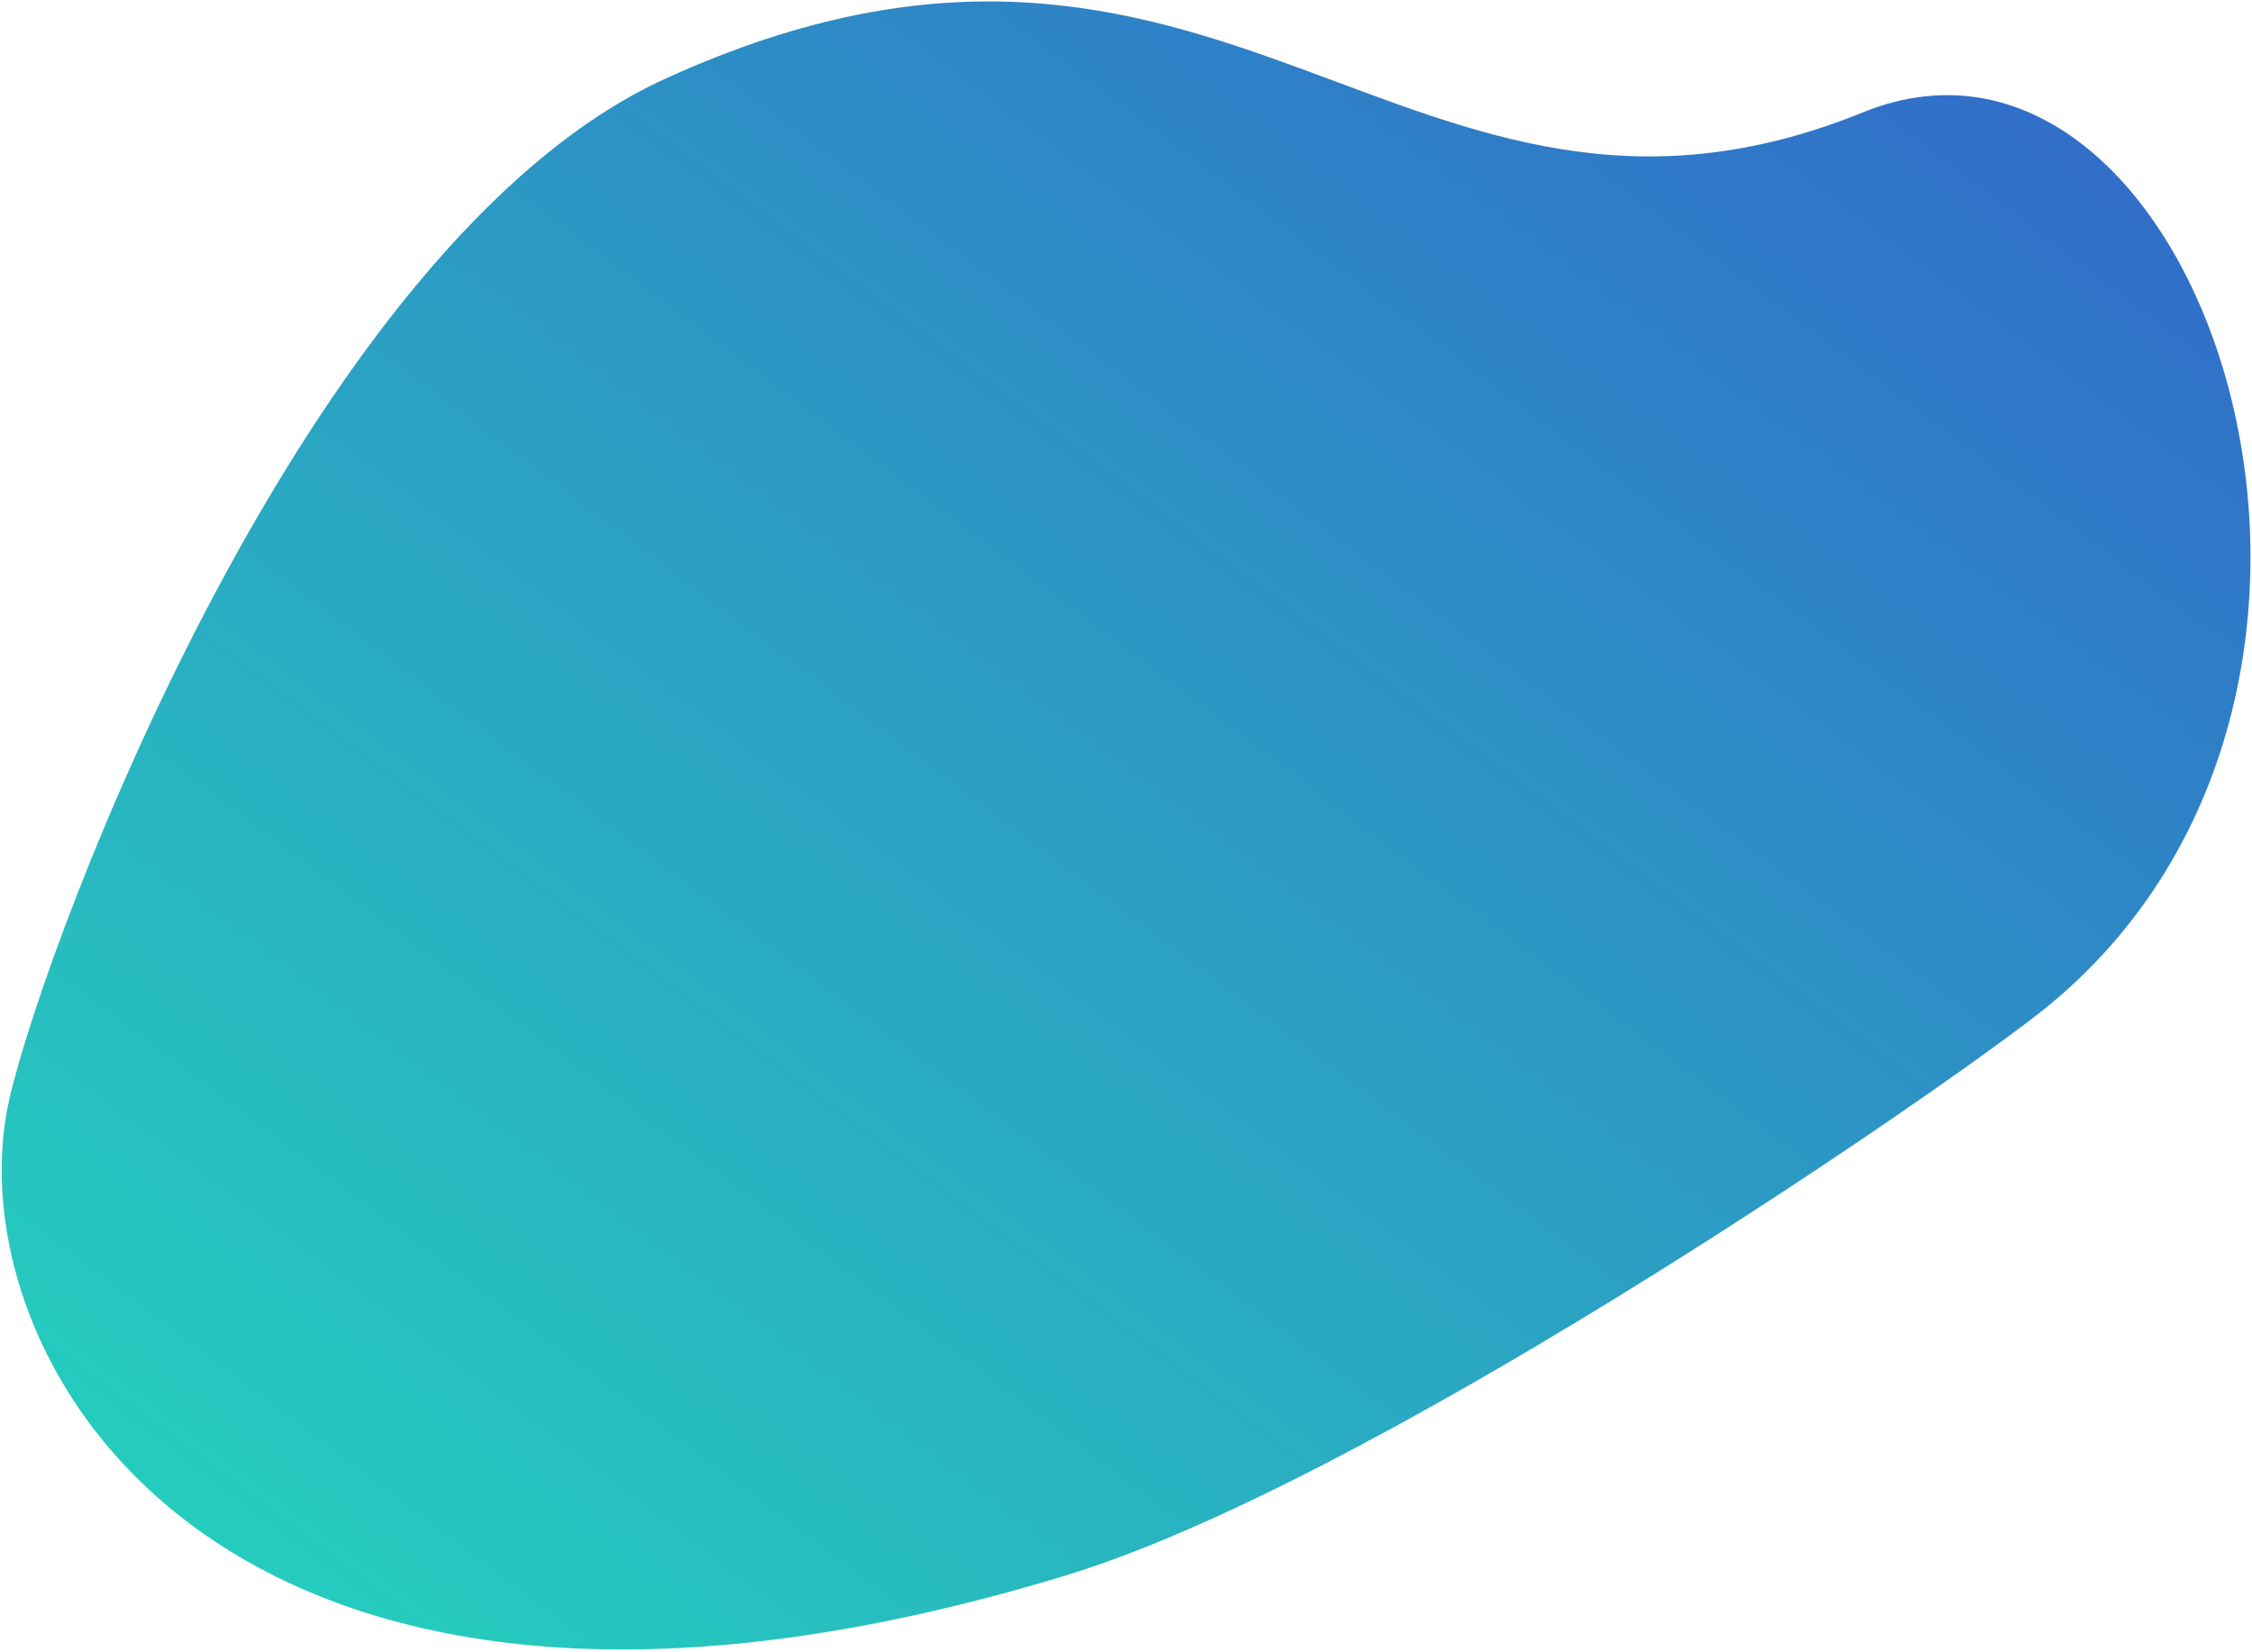
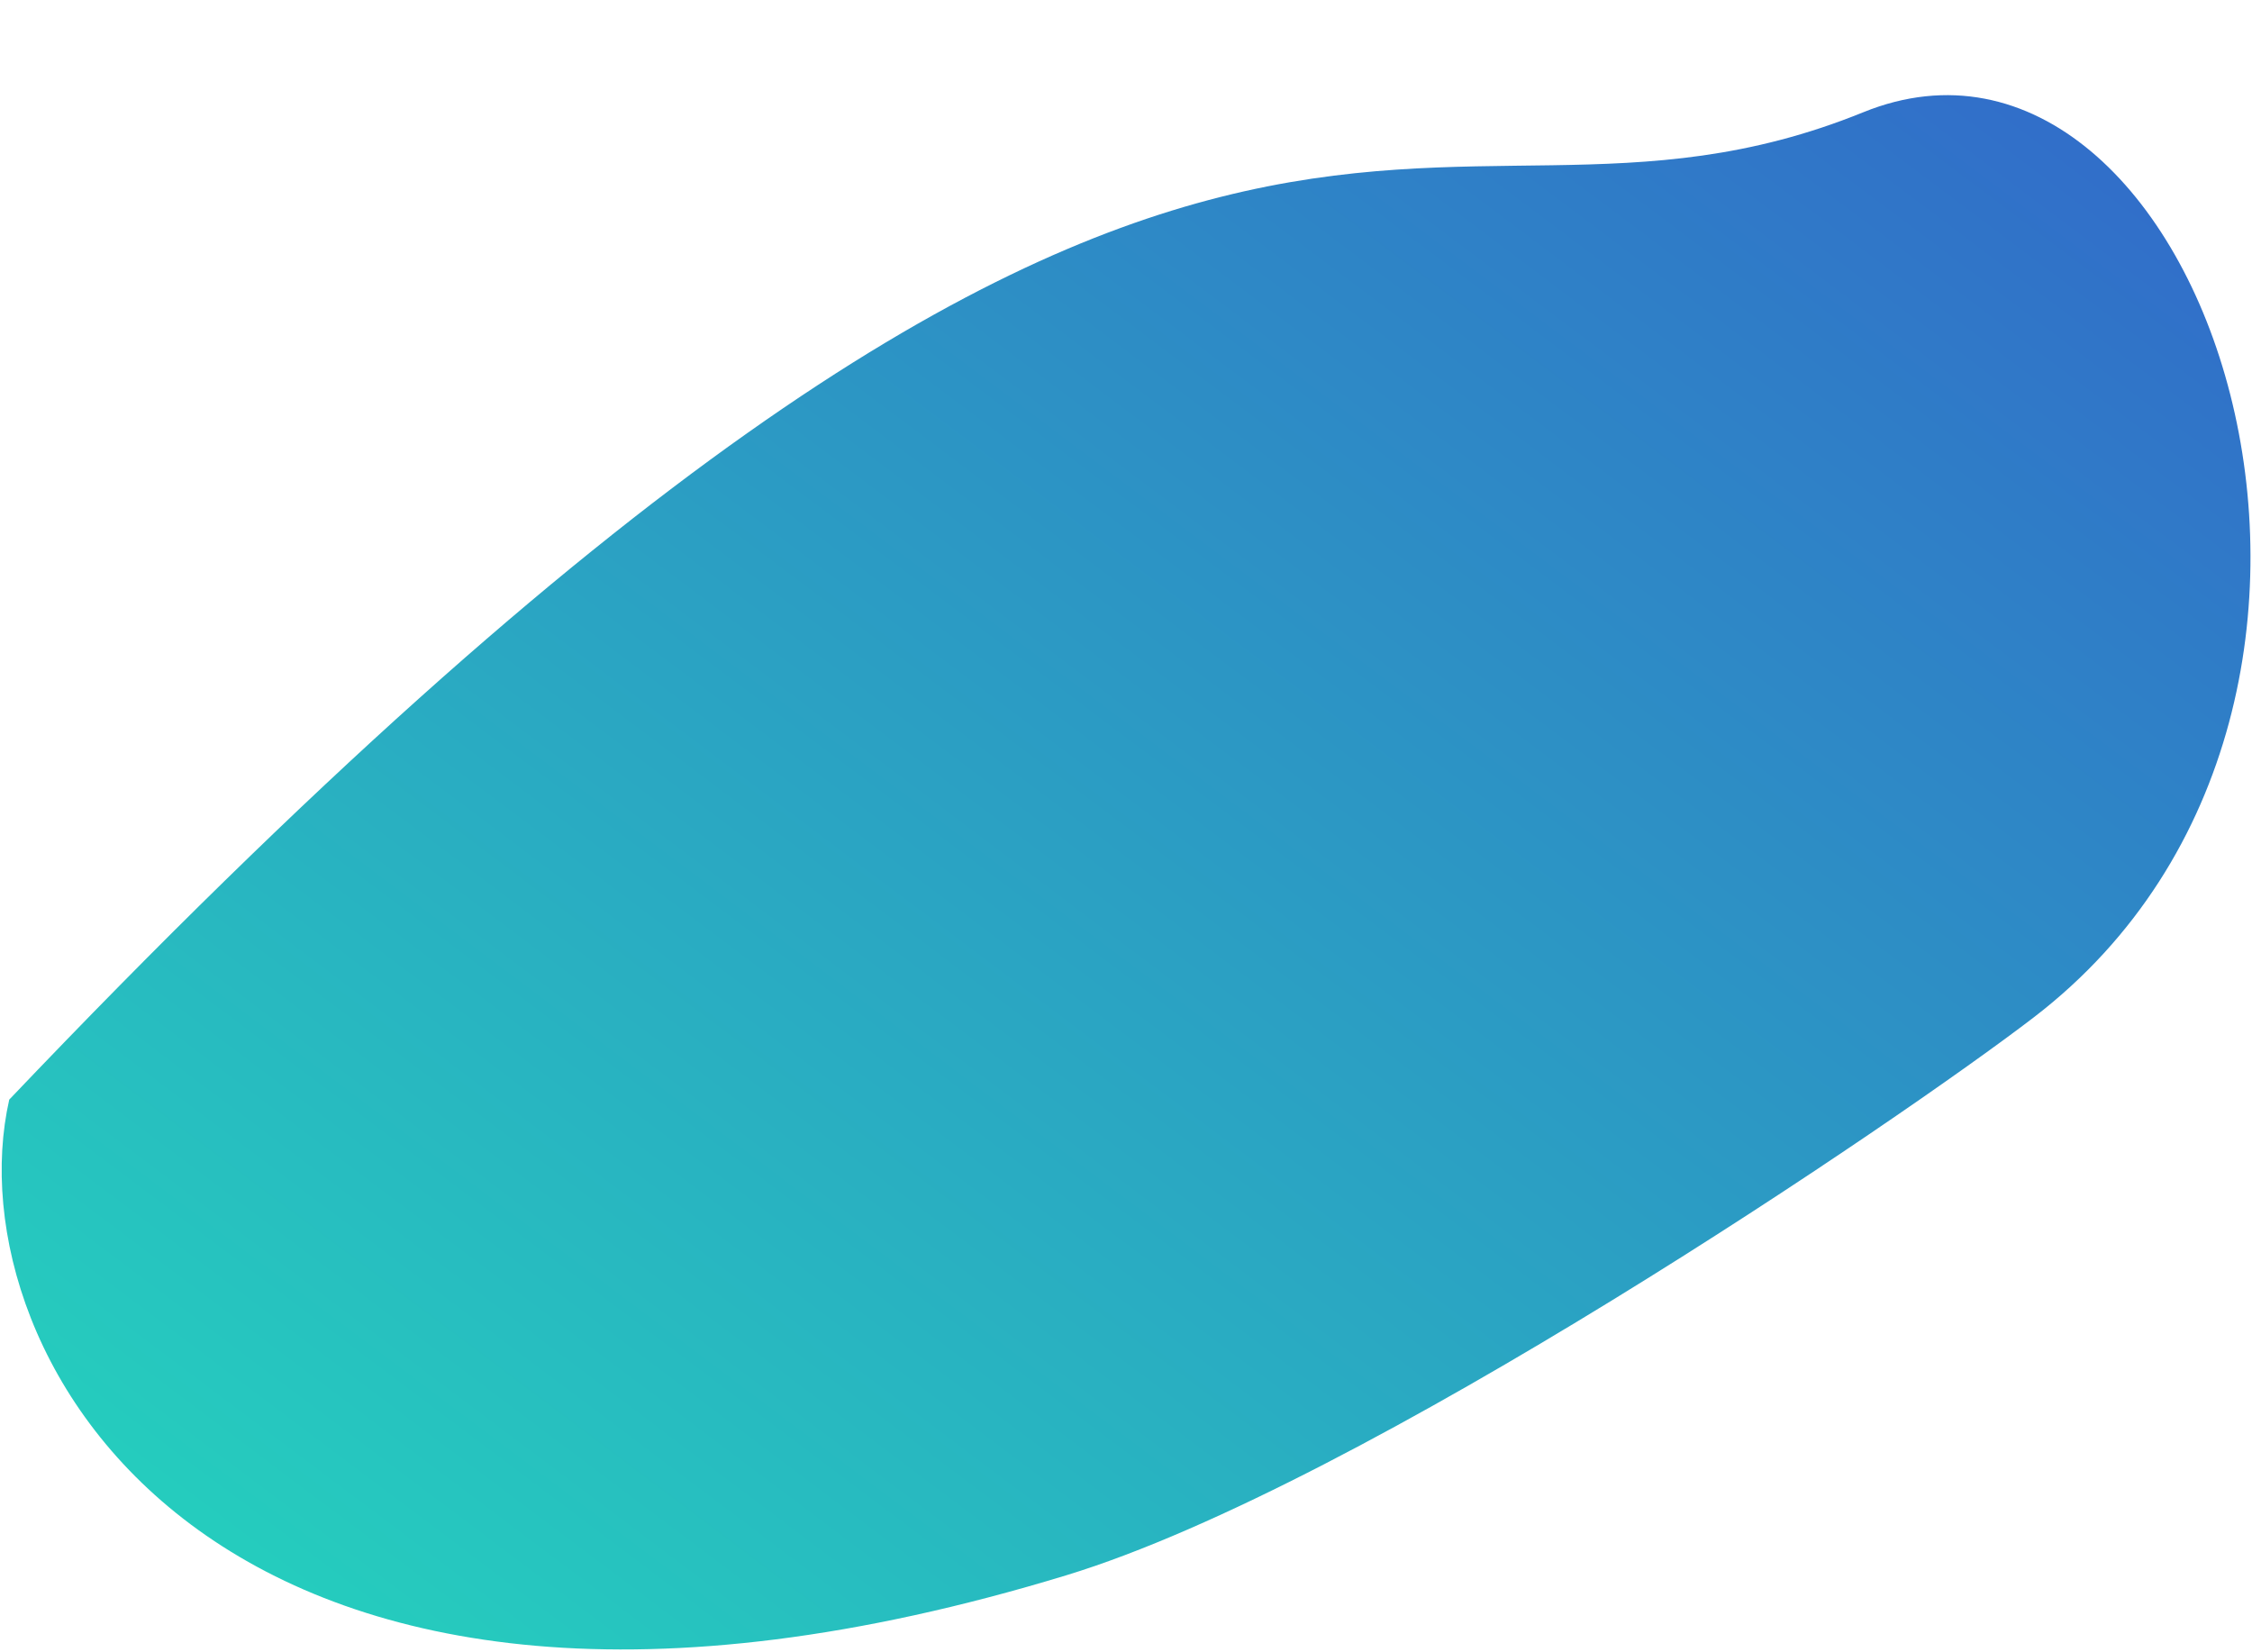
<svg xmlns="http://www.w3.org/2000/svg" width="672" height="493" viewBox="0 0 672 493" fill="none">
-   <path d="M318.217 470.073C65.66 547.085 -14.567 404.559 2.759 328.138C13.534 280.61 91.5 72.339 198.5 23.5C365.3 -52.634 419.803 88.788 556 33.5C657 -7.5 730.001 209 607.001 303.5C567.629 333.75 406.999 443 318.217 470.073Z" fill="url(#paint0_linear_1112_15388)" />
+   <path d="M318.217 470.073C65.66 547.085 -14.567 404.559 2.759 328.138C365.3 -52.634 419.803 88.788 556 33.5C657 -7.5 730.001 209 607.001 303.5C567.629 333.75 406.999 443 318.217 470.073Z" fill="url(#paint0_linear_1112_15388)" />
  <defs>
    <linearGradient id="paint0_linear_1112_15388" x1="29.771" y1="660.504" x2="541.771" y2="-20.496" gradientUnits="userSpaceOnUse">
      <stop stop-color="#22E6BB" />
      <stop offset="1" stop-color="#316EC9" />
    </linearGradient>
  </defs>
</svg>